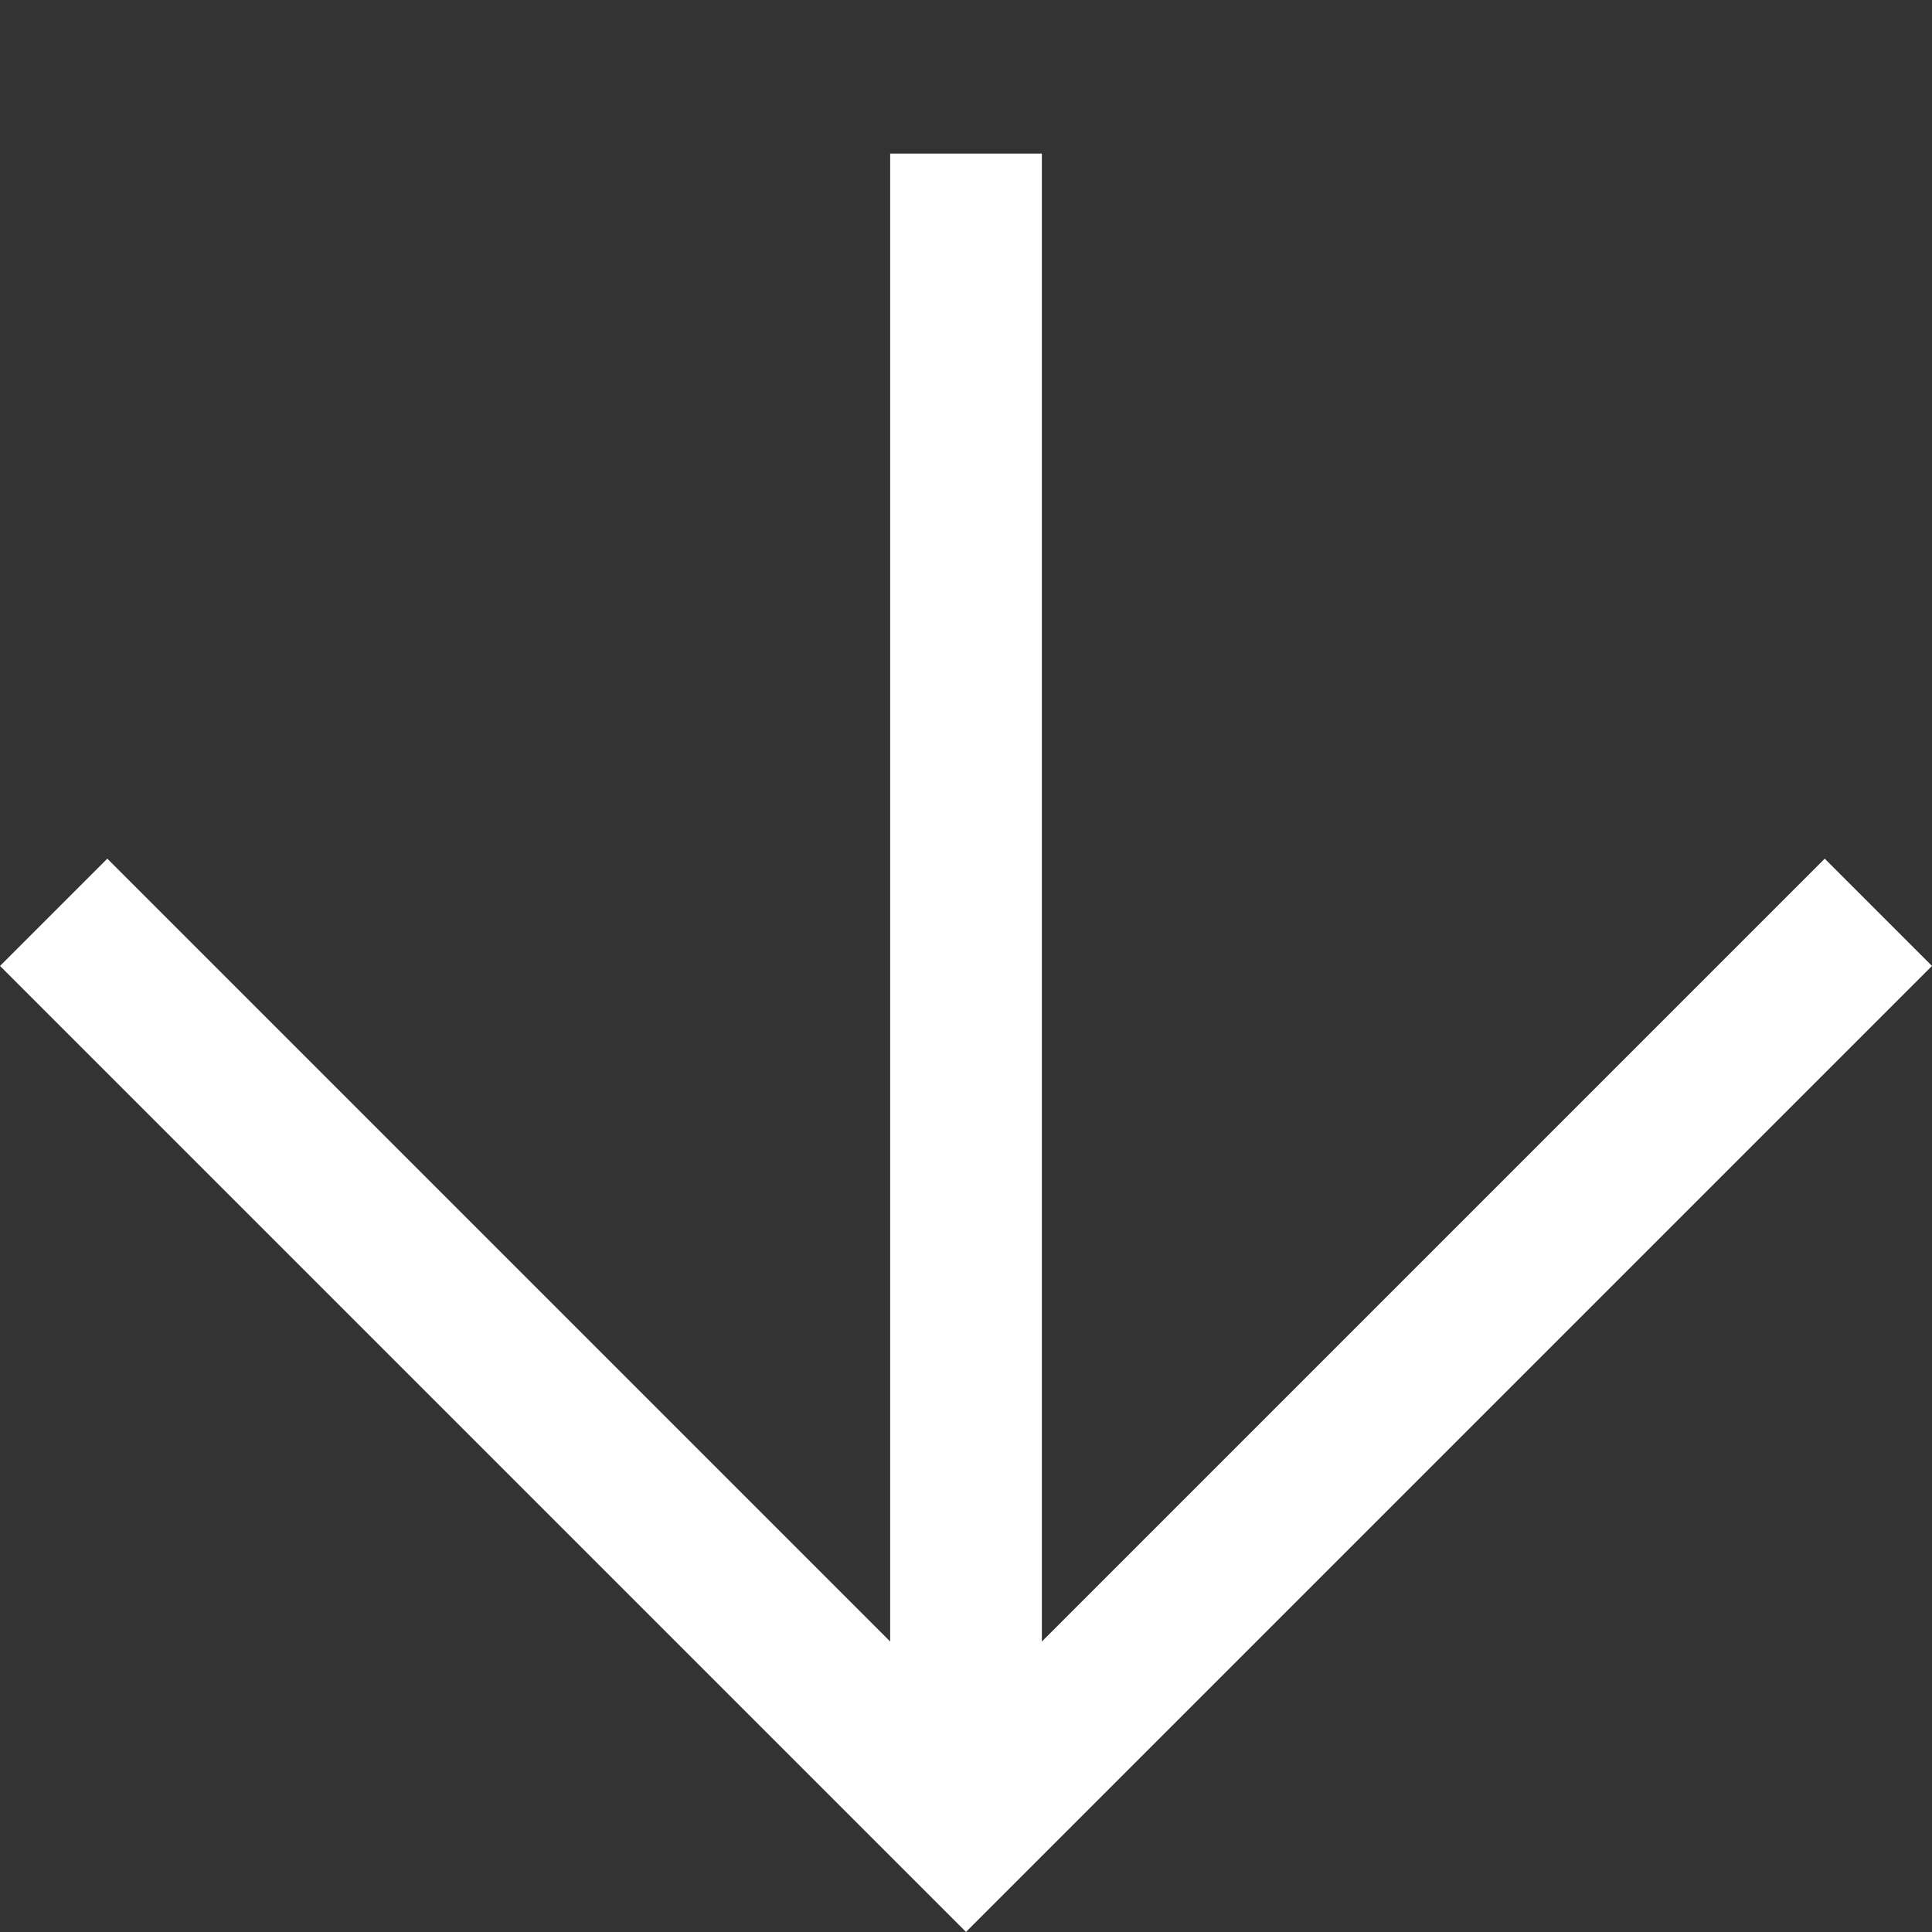
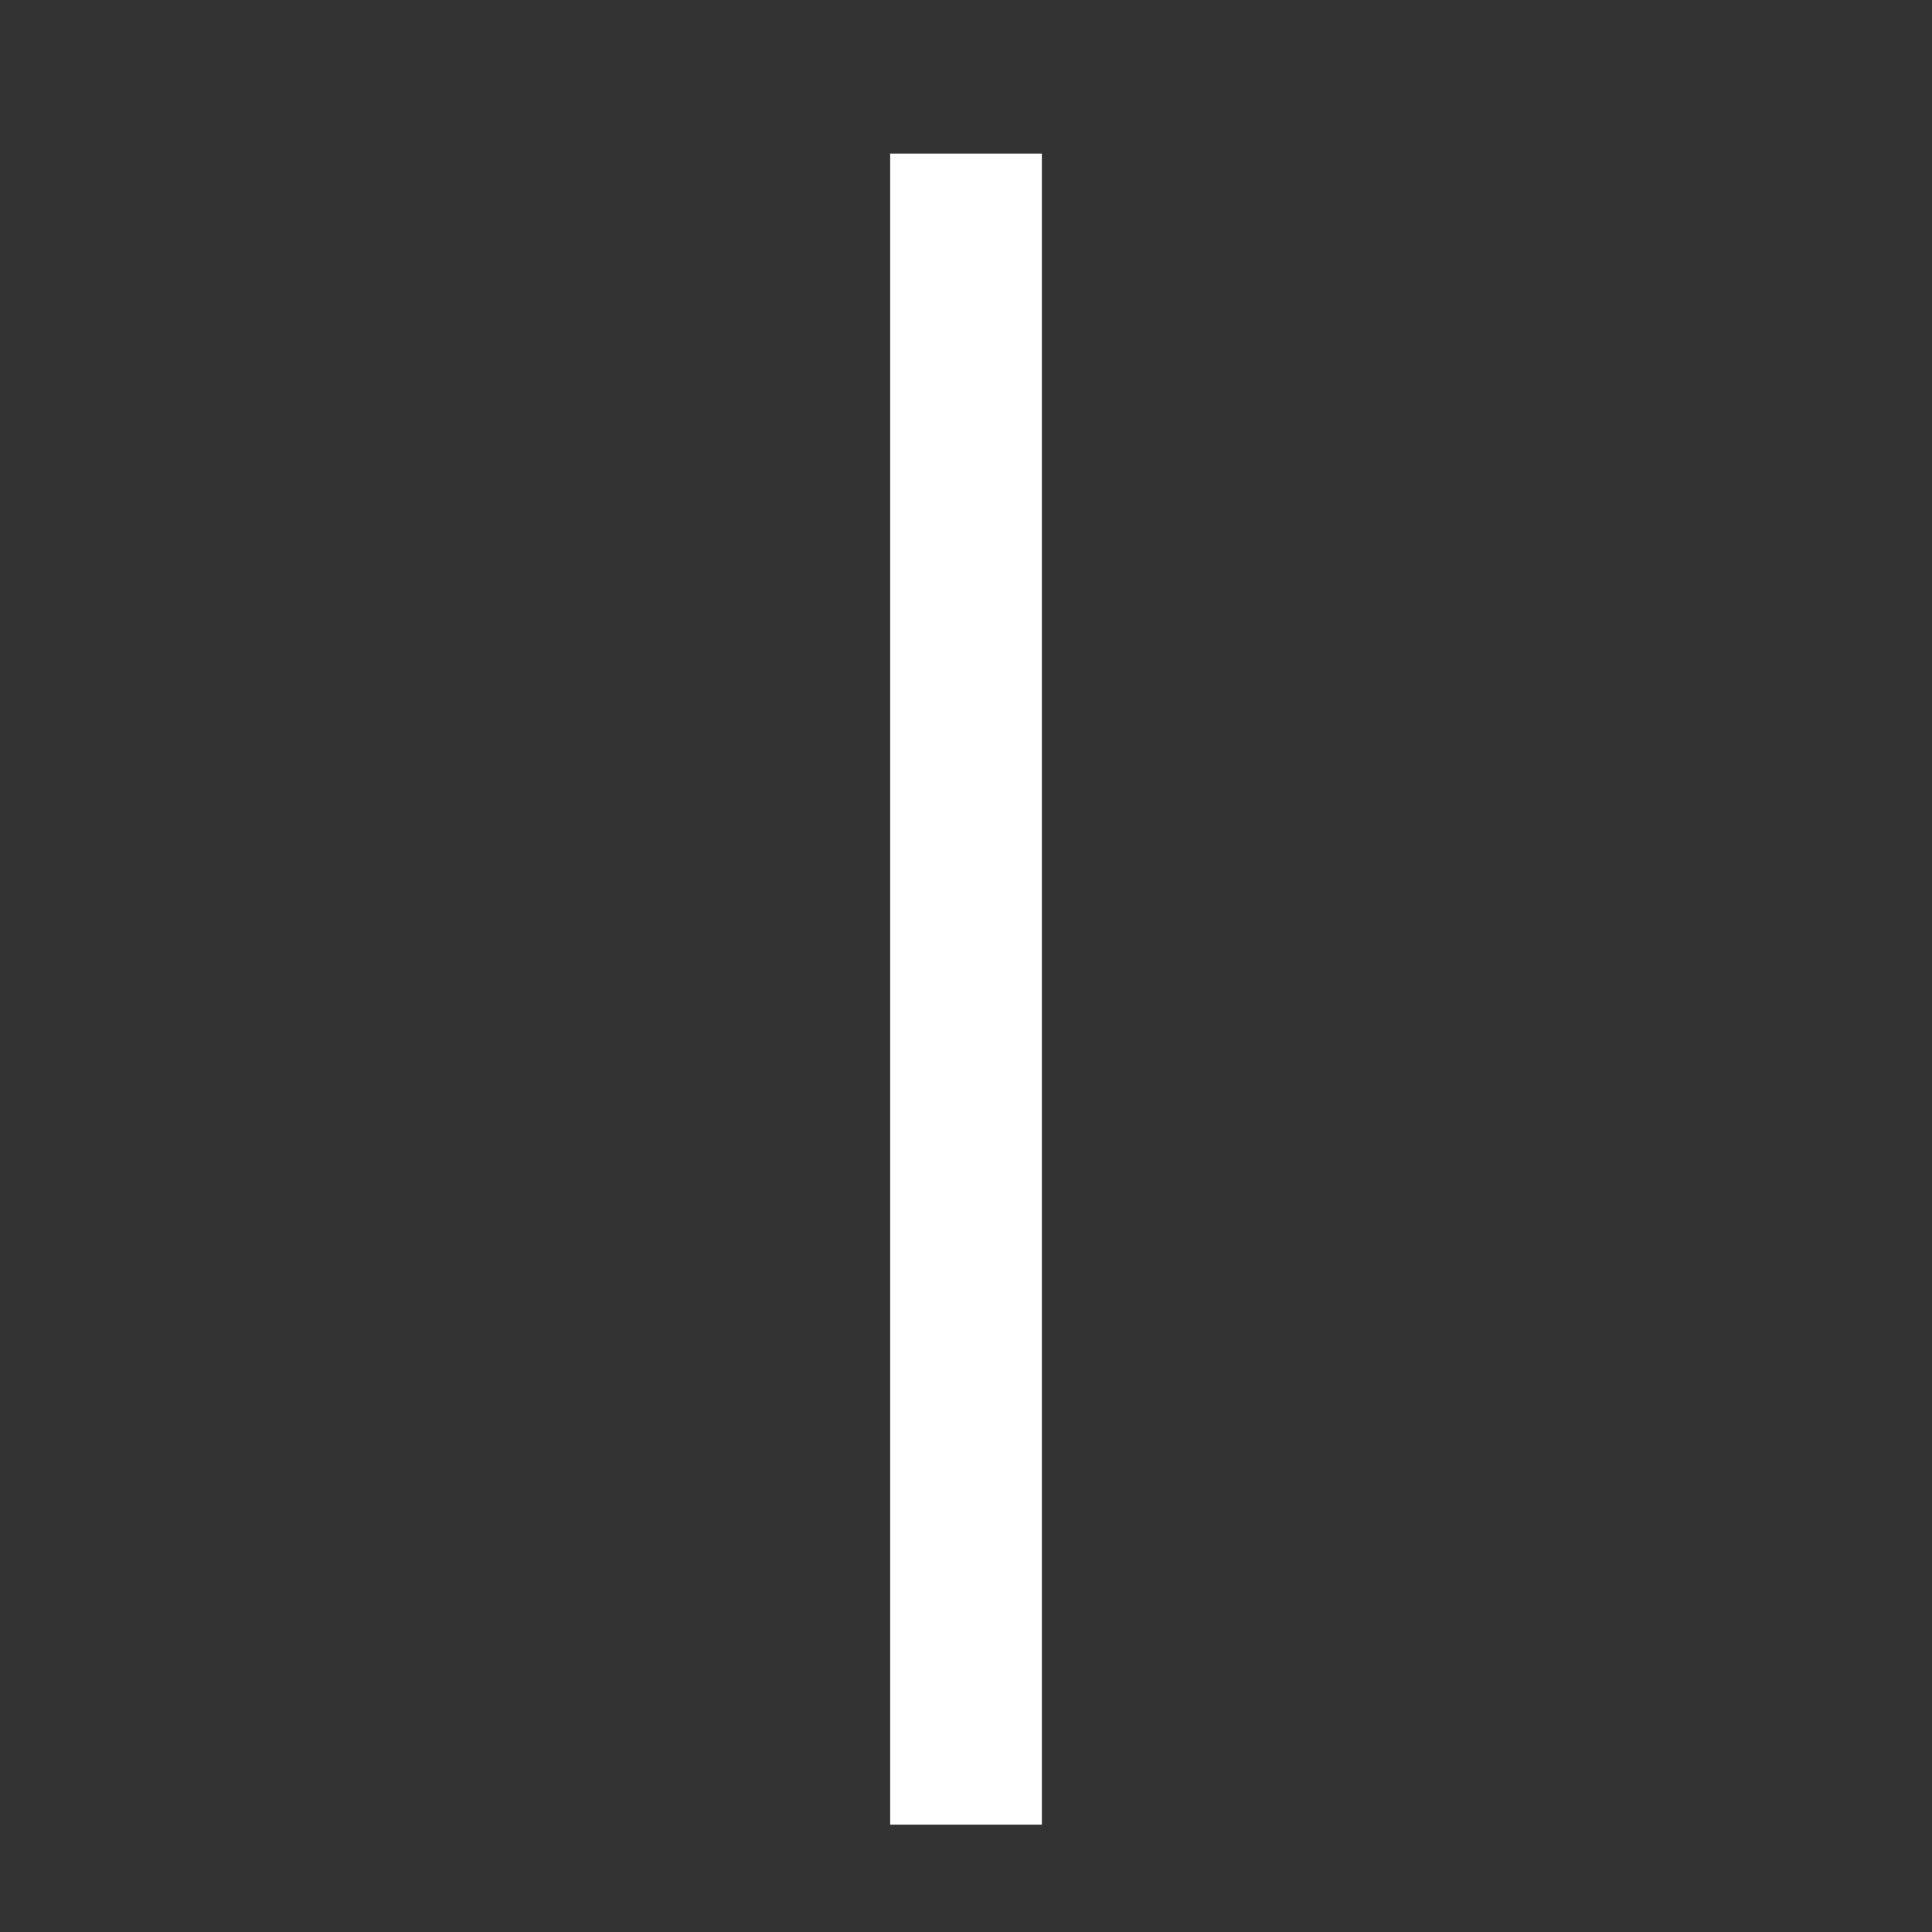
<svg xmlns="http://www.w3.org/2000/svg" width="25.472" height="25.472" viewBox="0 0 25.472 25.472">
  <rect x="0" y="0" width="25.472" height="25.472" fill="#333333" stroke="none" />
  <g id="seta-diagonal-clara" transform="translate(448.314 -950.352) rotate(45)">
-     <path id="Caminho_10" data-name="Caminho 10" d="M17.011,0V17.011H0" transform="translate(364 980)" fill="none" stroke="#fff" stroke-width="2" />
    <path id="Caminho_11" data-name="Caminho 11" d="M1123.152,1024.929l-15.579-15.579" transform="translate(-742.141 -27.918)" fill="none" stroke="#fff" stroke-width="2" />
  </g>
</svg>